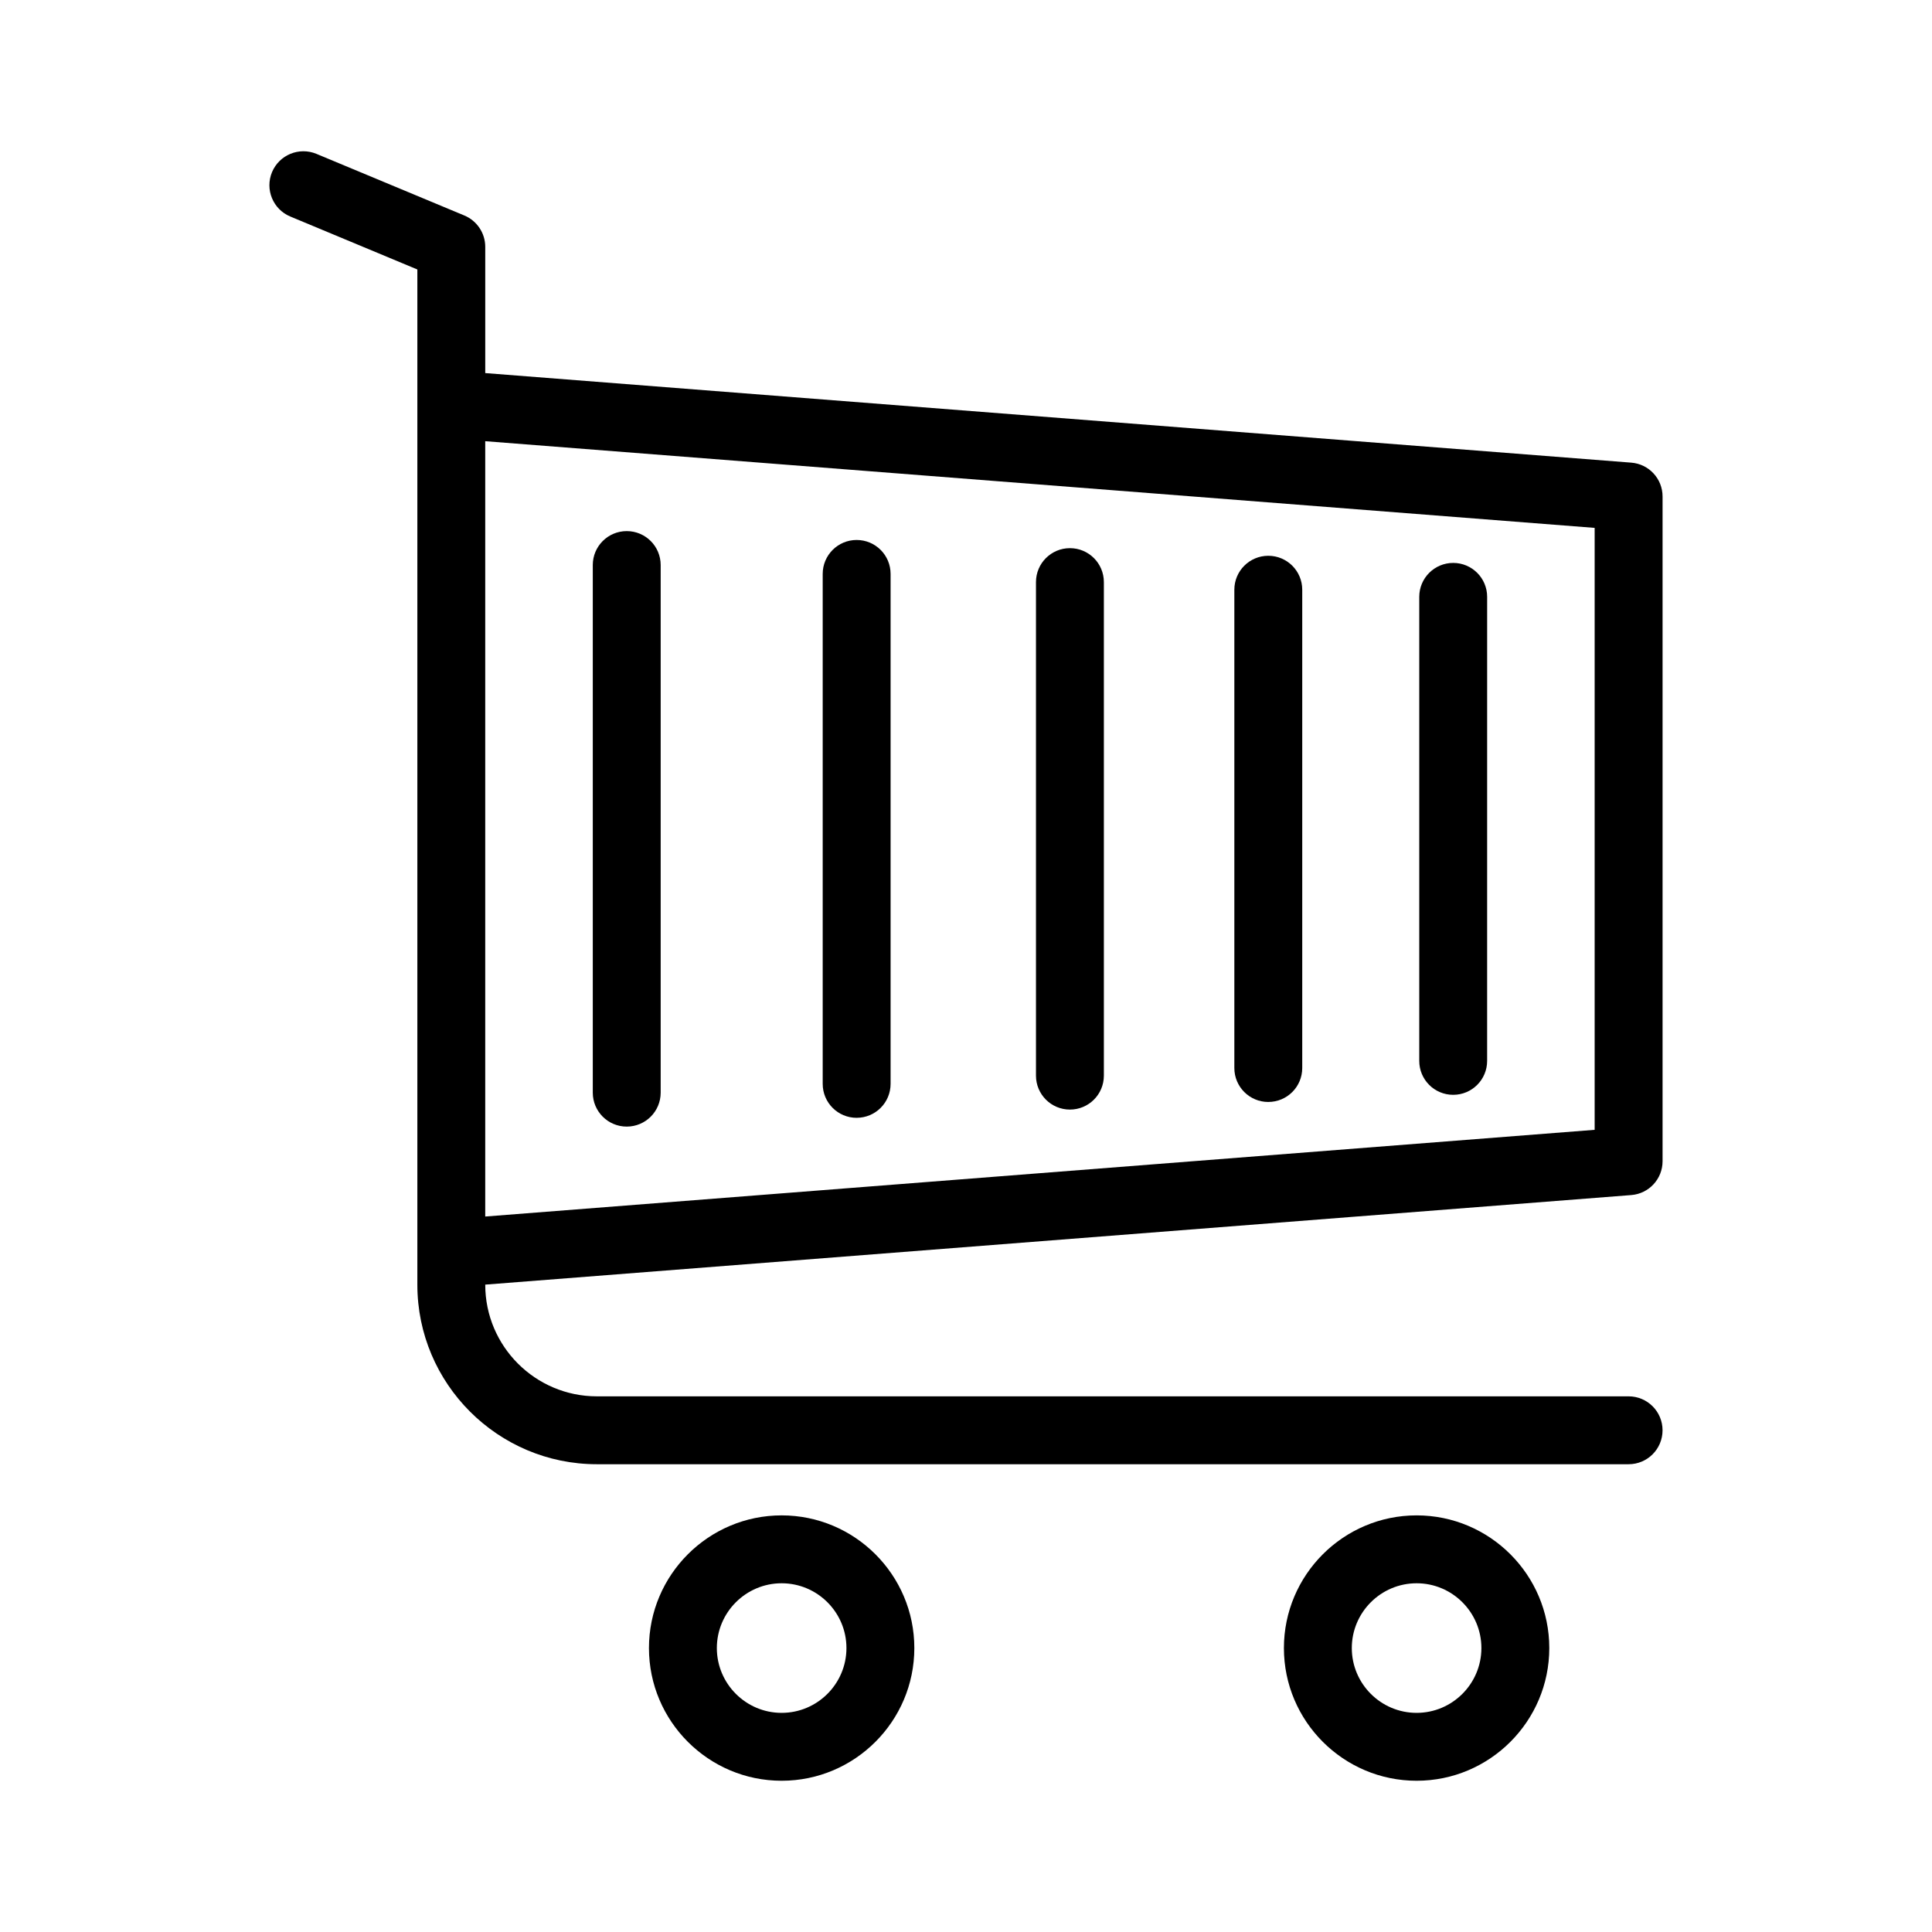
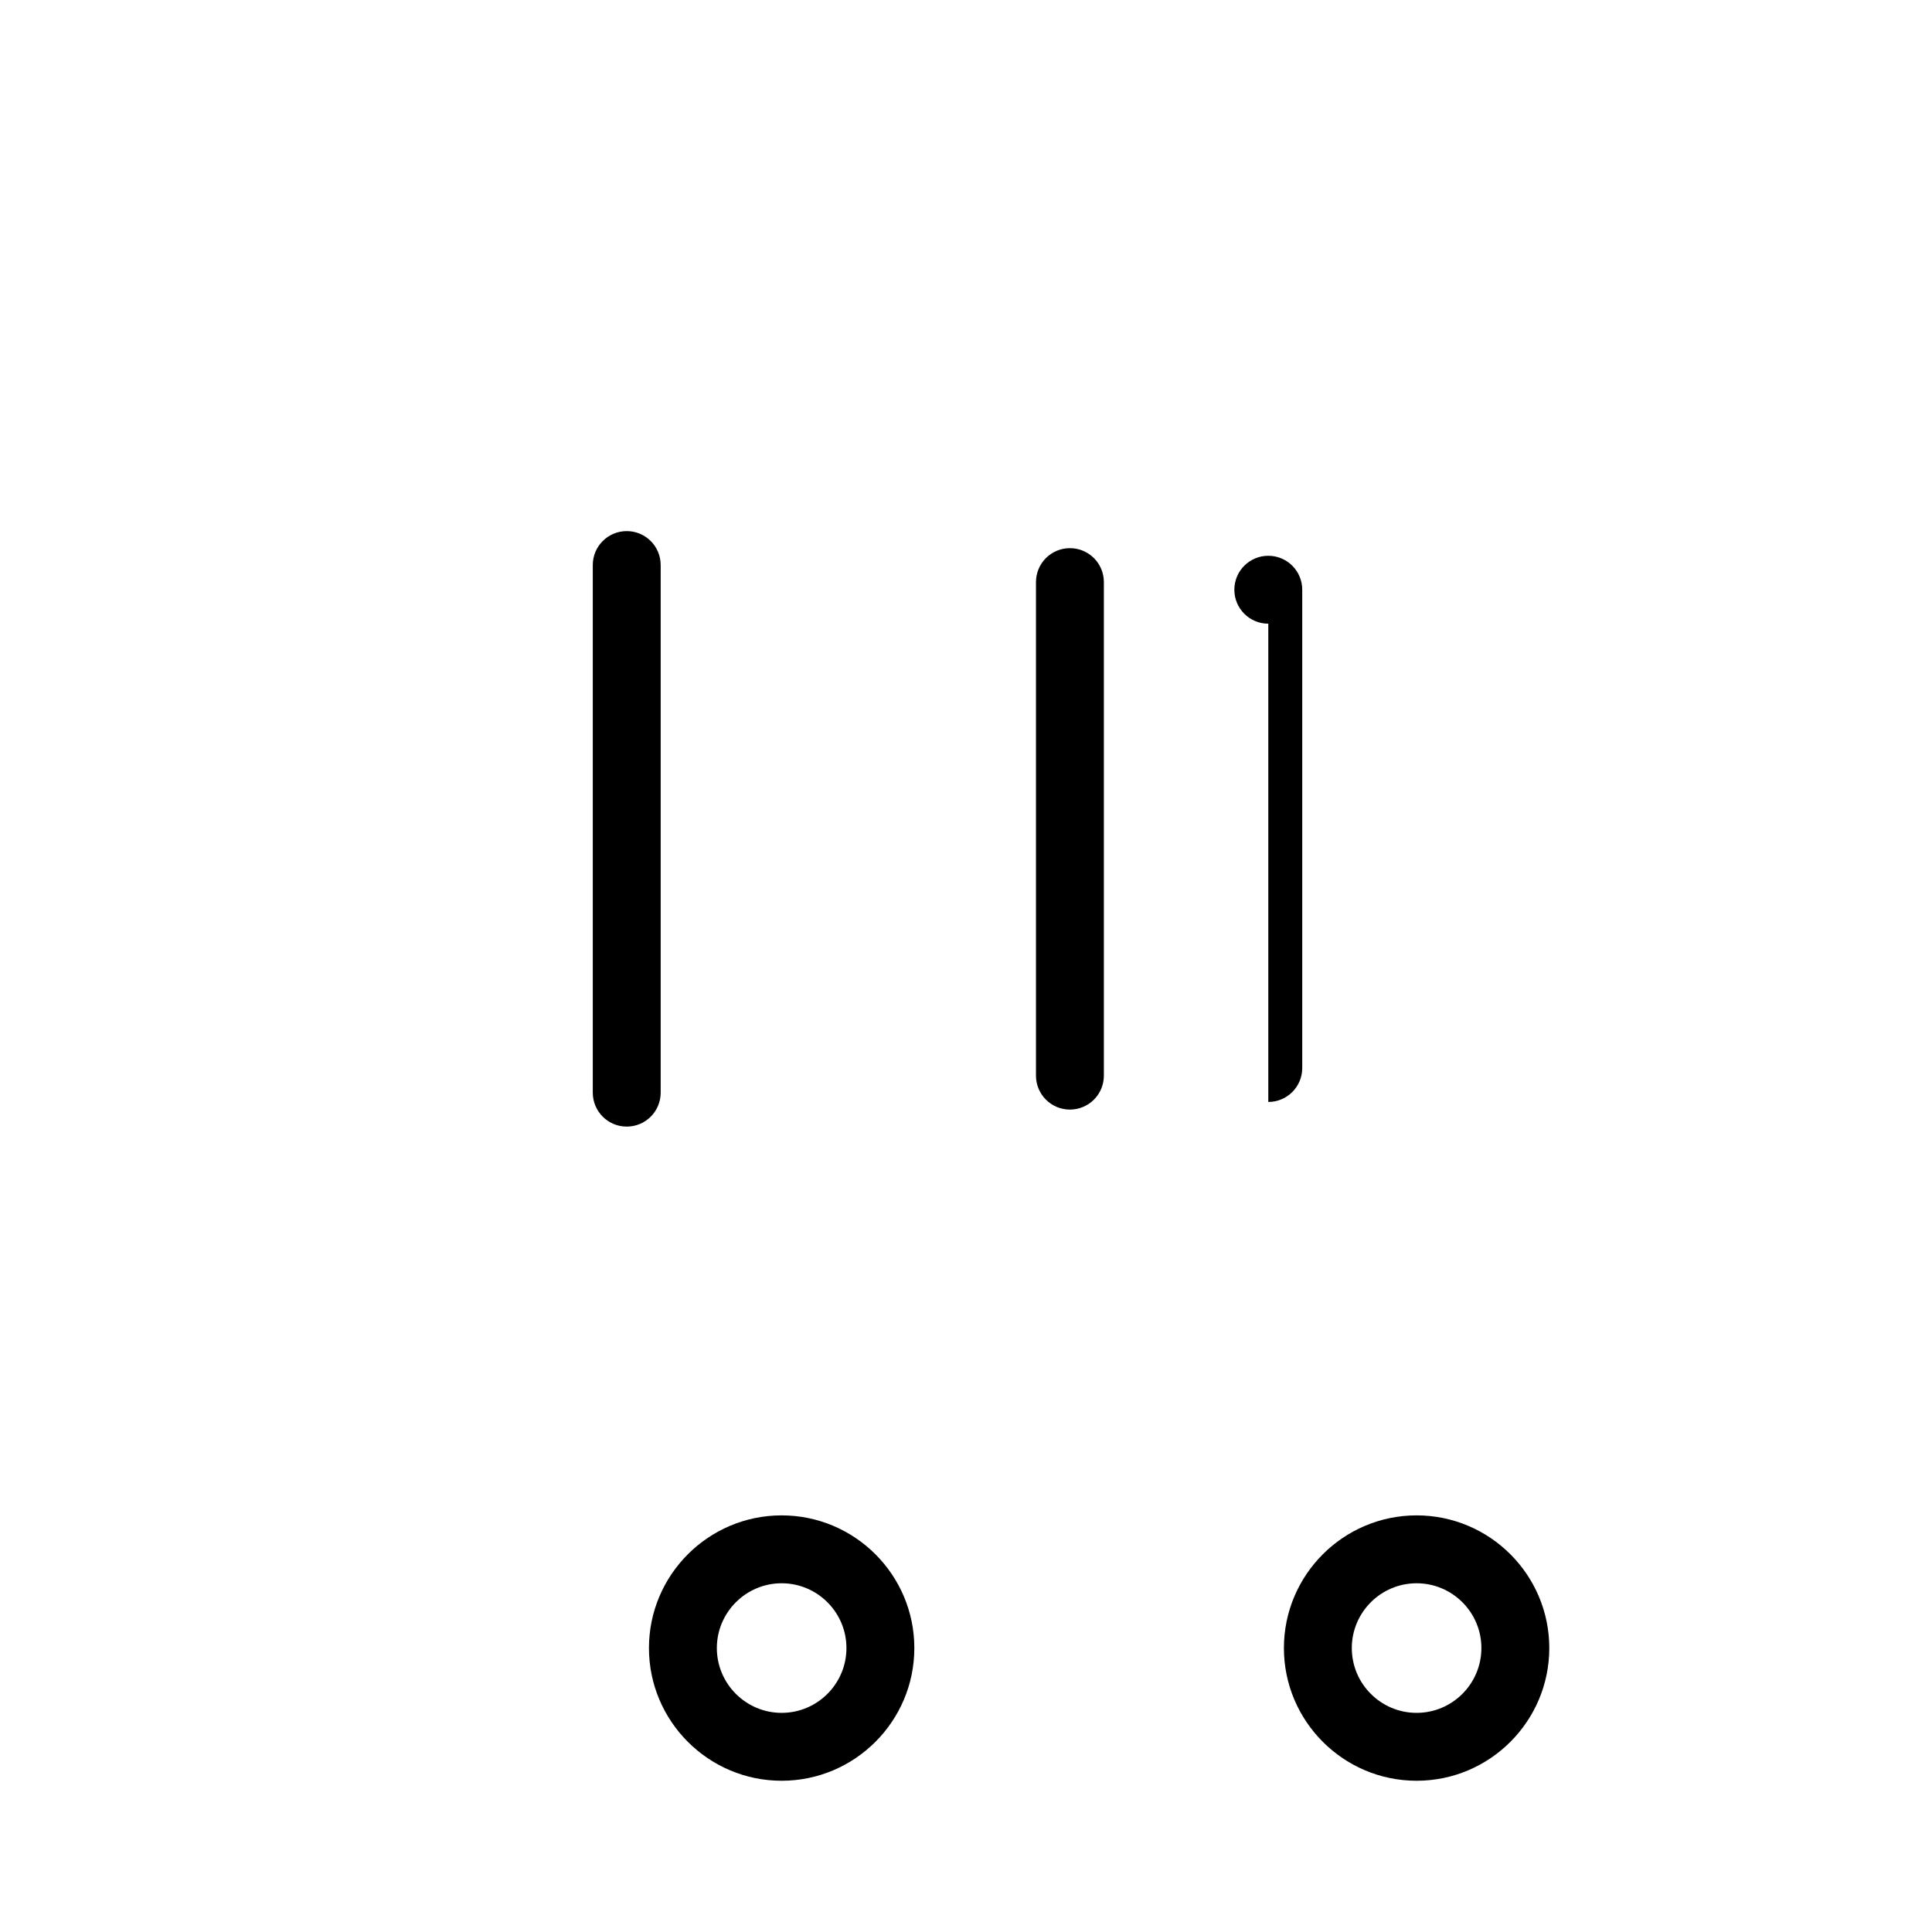
<svg xmlns="http://www.w3.org/2000/svg" fill="#000000" width="800px" height="800px" version="1.1" viewBox="144 144 512 512">
  <g>
-     <path d="m267.06 201.11-39.203-16.336c-4.578-1.898-9.84 0.254-11.766 4.84-1.914 4.59 0.258 9.859 4.844 11.766l33.668 14.031v269.05c0 26.234 21.34 47.574 47.574 47.574h273.42c4.973 0 8.996-4.023 8.996-8.996 0-4.973-4.023-8.996-8.996-8.996h-273.42c-16.316 0-29.582-13.266-29.582-29.582v-0.023l303.71-23.734c4.684-0.367 8.293-4.269 8.293-8.969v-176.16c0-4.699-3.609-8.602-8.293-8.969l-303.71-23.734v-33.461c0-3.629-2.188-6.906-5.535-8.301zm299.54 82.785v159.52l-294.01 22.977v-205.47z" />
    <path d="m310.09 442.56c4.973 0 8.996-4.023 8.996-8.996v-139.82c0-4.973-4.023-8.996-8.996-8.996-4.973 0-8.996 4.023-8.996 8.996v139.82c0 4.973 4.023 8.996 8.996 8.996z" />
-     <path d="m371.02 440.23c4.973 0 8.996-4.023 8.996-8.996v-135.14c0-4.973-4.023-8.996-8.996-8.996-4.973 0-8.996 4.023-8.996 8.996v135.14c0 4.977 4.023 9 8.996 9z" />
    <path d="m427.54 438.05c4.973 0 8.996-4.023 8.996-8.996v-130.79c0-4.973-4.023-8.996-8.996-8.996-4.973 0-8.996 4.023-8.996 8.996v130.79c0 4.973 4.023 8.996 8.996 8.996z" />
-     <path d="m480.11 436.03c4.973 0 8.996-4.023 8.996-8.996v-126.75c0-4.973-4.023-8.996-8.996-8.996s-8.996 4.023-8.996 8.996v126.75c0 4.977 4.023 9 8.996 9z" />
-     <path d="m529.11 434.14c4.973 0 8.996-4.023 8.996-8.996l0.004-122.97c0-4.973-4.023-8.996-8.996-8.996-4.973 0-8.996 4.023-8.996 8.996v122.97c-0.004 4.973 4.019 8.996 8.992 8.996z" />
+     <path d="m480.11 436.03c4.973 0 8.996-4.023 8.996-8.996v-126.75c0-4.973-4.023-8.996-8.996-8.996s-8.996 4.023-8.996 8.996c0 4.977 4.023 9 8.996 9z" />
    <path d="m315.98 580.75c0 19.391 15.77 35.168 35.16 35.168s35.168-15.777 35.168-35.168-15.777-35.16-35.168-35.16c-19.387 0-35.16 15.77-35.16 35.16zm52.336 0c0 9.473-7.707 17.176-17.176 17.176-9.461 0-17.168-7.707-17.168-17.176 0-9.461 7.707-17.168 17.168-17.168 9.473 0 17.176 7.703 17.176 17.168z" />
    <path d="m484.25 580.75c0 19.391 15.777 35.168 35.168 35.168s35.16-15.777 35.16-35.168-15.77-35.16-35.16-35.16c-19.387 0-35.168 15.77-35.168 35.16zm52.336 0c0 9.473-7.707 17.176-17.168 17.176-9.473 0-17.176-7.707-17.176-17.176 0-9.461 7.707-17.168 17.176-17.168 9.465 0 17.168 7.703 17.168 17.168z" />
  </g>
</svg>